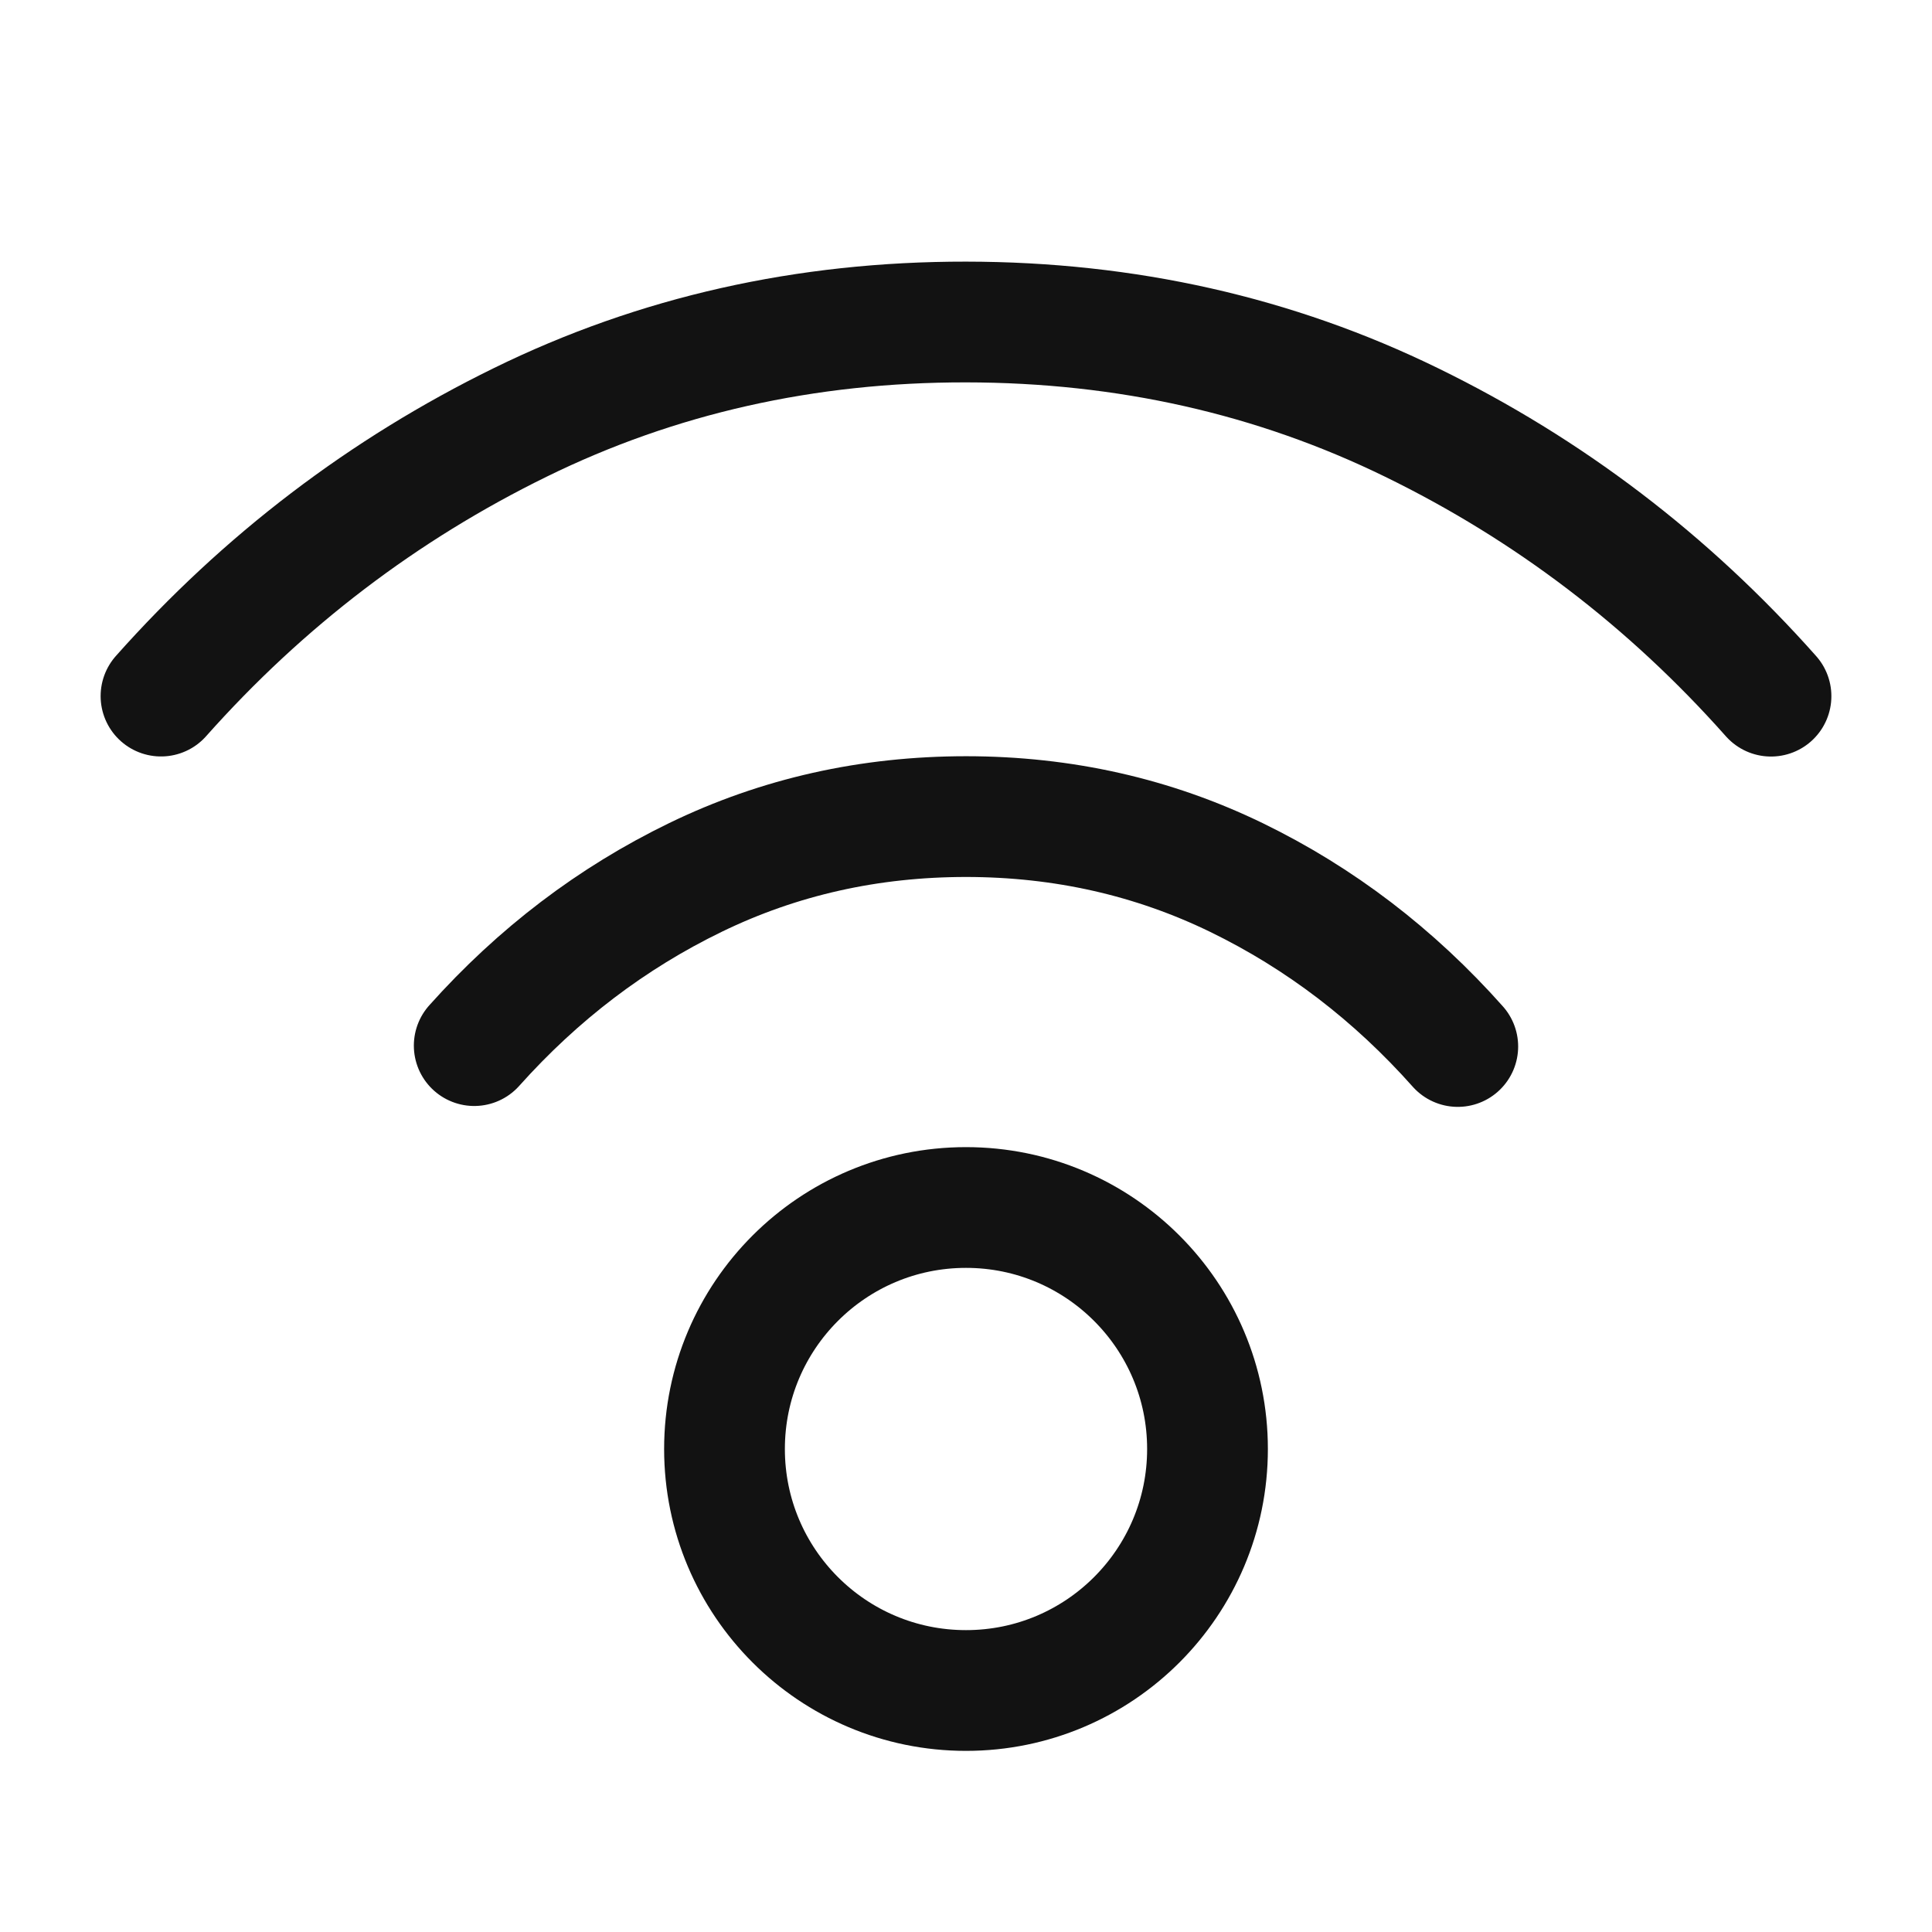
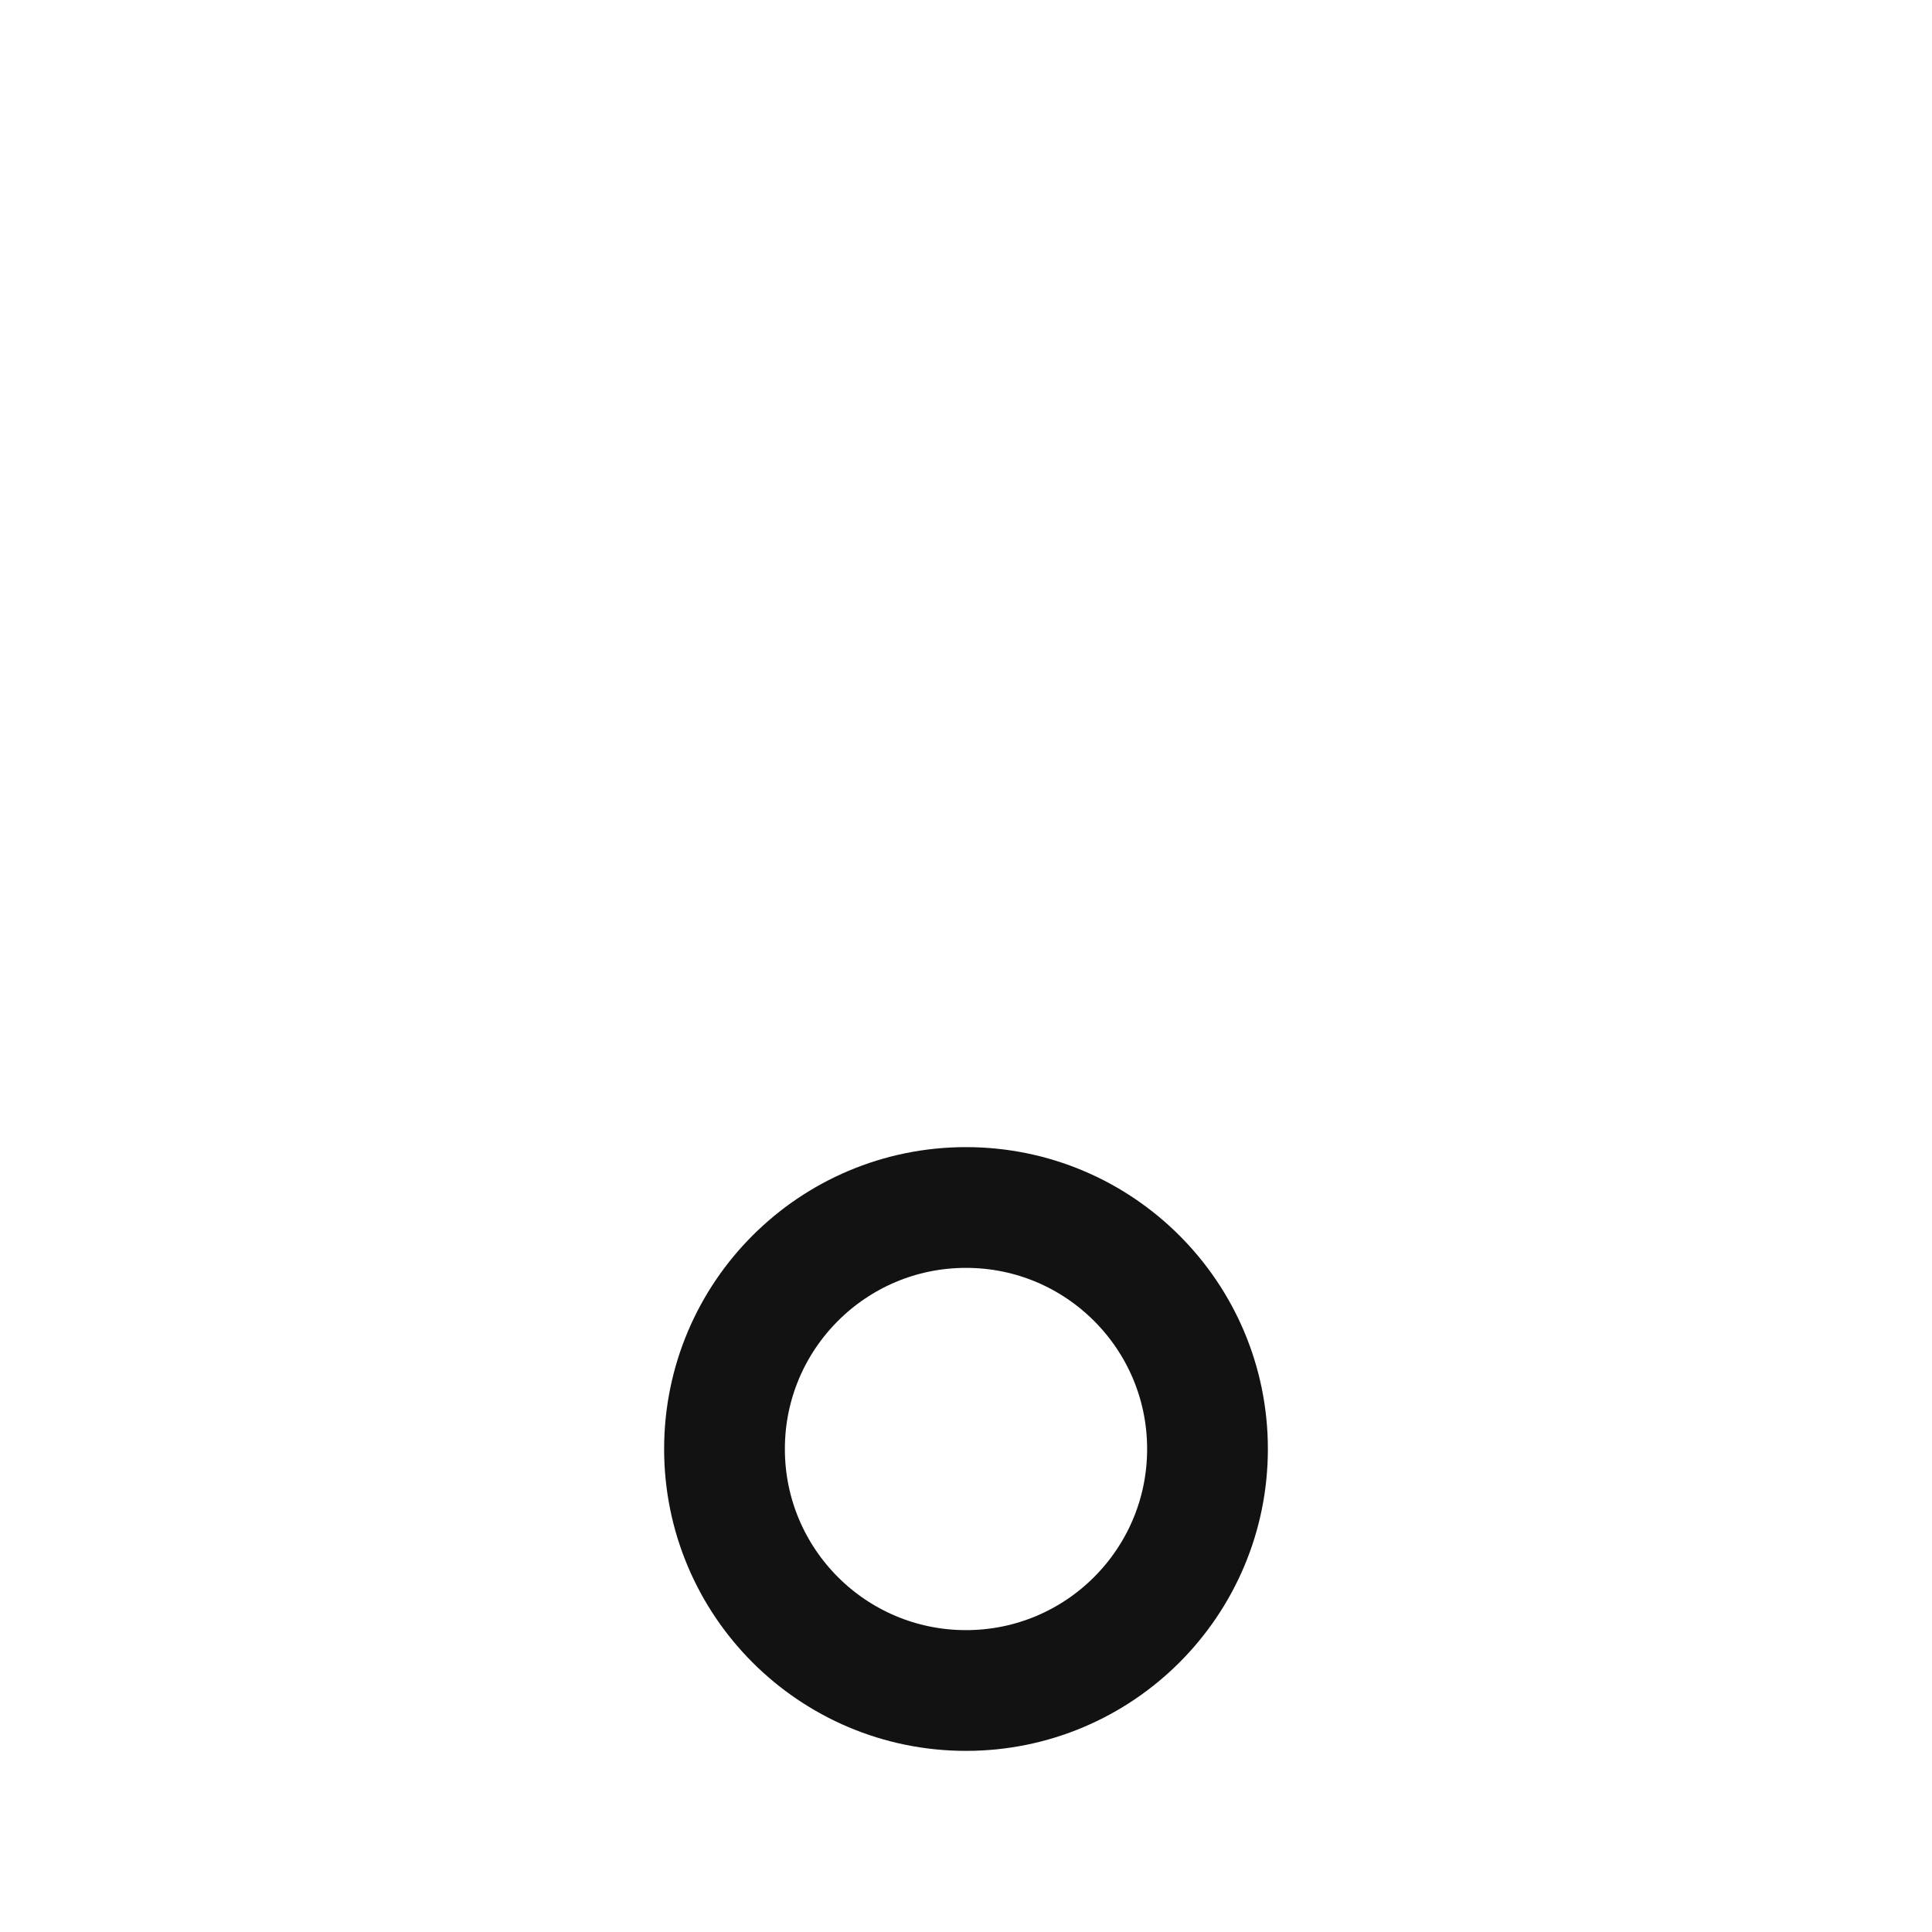
<svg xmlns="http://www.w3.org/2000/svg" width="24" height="24" viewBox="0 0 24 24" fill="none">
  <circle cx="12" cy="18" r="3" stroke="#121212" stroke-width="1.5" />
-   <path d="M5.891 12.989C6.686 12.1 7.602 11.403 8.641 10.899C9.68 10.395 10.8 10.144 12.003 10.144C13.205 10.145 14.325 10.398 15.362 10.902C16.399 11.407 17.314 12.106 18.109 13M2 8.647C3.275 7.213 4.763 6.08 6.463 5.247C8.163 4.413 10.009 3.998 12 4C13.991 4.002 15.837 4.418 17.537 5.249C19.237 6.079 20.725 7.212 22 8.648" stroke="#121212" stroke-width="1.5" stroke-linecap="round" stroke-linejoin="round" />
</svg>